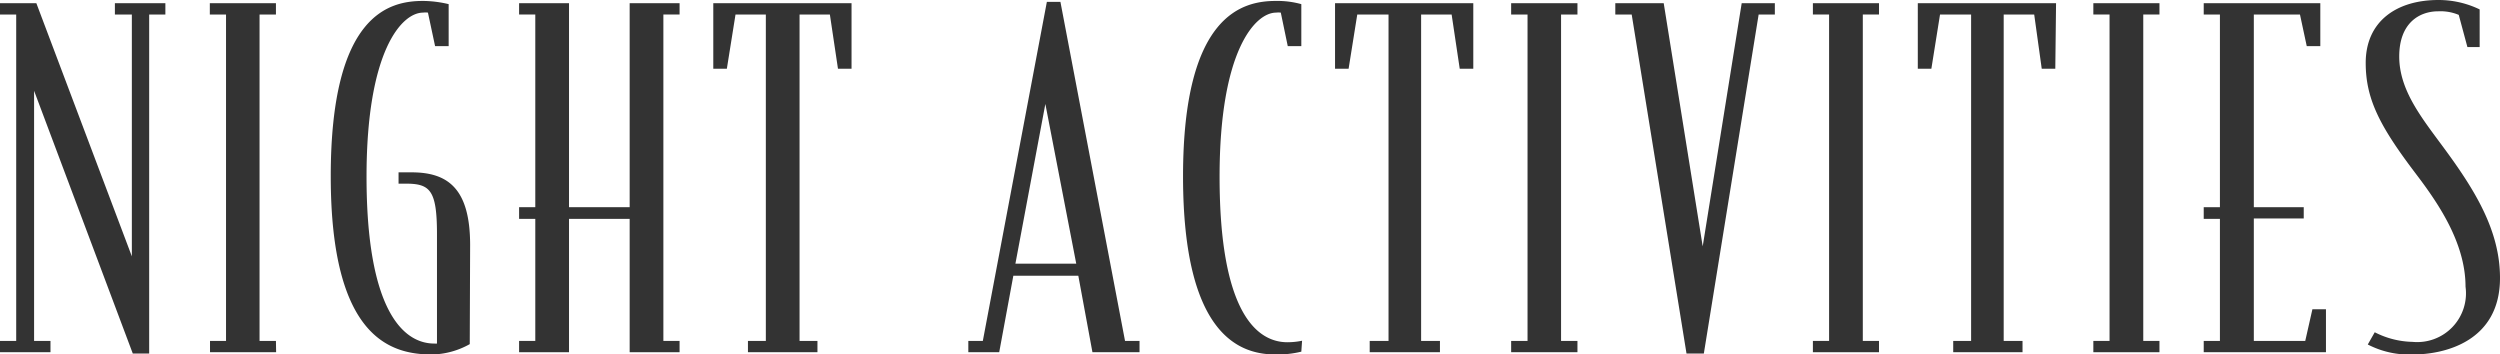
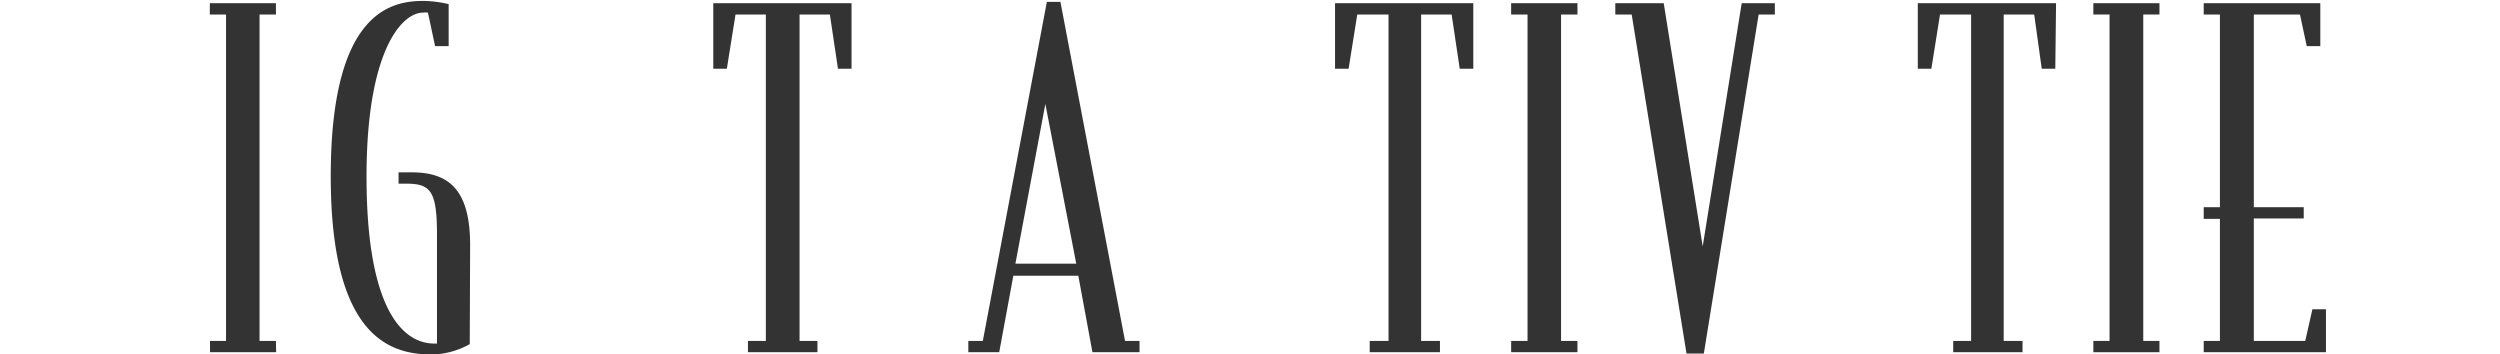
<svg xmlns="http://www.w3.org/2000/svg" viewBox="0 0 132.73 18.82">
  <defs>
    <style>.cls-1{fill:#333;}</style>
  </defs>
  <g id="レイヤー_2" data-name="レイヤー 2">
    <g id="header_footer">
-       <path class="cls-1" d="M8.78.77H7.92v18H7.05L1.81,4.82V18.1h.87v.6H0v-.6H.86V.77H0V.17H1.93L7,13.61V.77H6.1V.17H8.78Z" />
      <path class="cls-1" d="M14.66,18.7H11.15v-.6H12V.77h-.86V.17h3.51v.6h-.87V18.1h.87Z" />
      <path class="cls-1" d="M24.94,18.27a4.25,4.25,0,0,1-2,.55c-2.16,0-5.38-.84-5.38-9.46S20.68.05,22.46.05a6,6,0,0,1,1.36.17V2.45H23.1L22.72.67a1,1,0,0,0-.26,0c-1.12,0-3,2-3,8.71,0,6.94,1.87,8.86,3.6,8.86a1.06,1.06,0,0,0,.14,0V12.43c0-2.35-.37-2.68-1.67-2.68l-.37,0v-.6s.34,0,.69,0c1.93,0,3.11.86,3.11,3.86Z" />
-       <path class="cls-1" d="M36.08,18.7H33.43V11.62H30.21V18.7H27.56v-.6h.86V11.62h-.86V11h.86V.77h-.86V.17h2.65V11h3.22V.17h2.65v.6h-.86V18.1h.86Z" />
      <path class="cls-1" d="M45.21,3.65h-.72L44.06.77H42.45V18.1h.95v.6H39.71v-.6h.95V.77H39.05l-.46,2.88h-.72V.17h7.34Z" />
      <path class="cls-1" d="M60.5,18.7H58l-.75-4.06H53.8l-.75,4.06H51.41v-.6h.77l3.4-18h.72l3.43,18h.77ZM57.14,14,55.5,5.52,53.91,14Z" />
-       <path class="cls-1" d="M69.09,18.67a5.34,5.34,0,0,1-1.35.15c-1.79,0-4.93-.84-4.93-9.46S66,.05,67.74.05a4.75,4.75,0,0,1,1.35.17V2.45h-.72L68,.67a1.06,1.06,0,0,0-.25,0c-1.1,0-3,2-3,8.71,0,7.25,2,8.79,3.6,8.79a3.89,3.89,0,0,0,.78-.08Z" />
      <path class="cls-1" d="M78.22,3.65H77.5L77.07.77H75.45V18.1h1v.6H72.72v-.6h1V.77H72.06L71.6,3.65h-.72V.17h7.34Z" />
      <path class="cls-1" d="M83.75,18.7H80.23v-.6h.87V.77h-.87V.17h3.52v.6h-.87V18.1h.87Z" />
      <path class="cls-1" d="M94.23.77h-.86l-2.91,18h-.92L86.63.77h-.87V.17h2.57L90.4,13.08,92.47.17h1.76Z" />
-       <path class="cls-1" d="M99.76,18.7H96.25v-.6h.86V.77h-.86V.17h3.51v.6H98.9V18.1h.86Z" />
      <path class="cls-1" d="M109.12,3.65h-.72L108,.77h-1.62V18.1h1v.6h-3.68v-.6h.95V.77H103l-.46,2.88h-.72V.17h7.34Z" />
      <path class="cls-1" d="M114.65,18.7h-3.51v-.6H112V.77h-.86V.17h3.51v.6h-.86V18.1h.86Z" />
      <path class="cls-1" d="M123.49,18.7H117v-.6h.86V11.62H117V11h.86V.77H117V.17h6.19V2.45h-.72L122.11.77h-2.45V11h2.65v.6h-2.65V18.1h2.73l.38-1.68h.72Z" />
-       <path class="cls-1" d="M132.73,14.76c0,3.36-2.93,4.06-4.63,4.06a4.78,4.78,0,0,1-2.39-.53l.37-.65a4.58,4.58,0,0,0,2,.51,2.59,2.59,0,0,0,2.82-2.93c0-2.38-1.53-4.54-2.68-6.05-1.87-2.47-2.62-3.91-2.62-5.83,0-2.21,1.64-3.34,3.86-3.34a5,5,0,0,1,2.19.5v2H131L130.54.79A2.51,2.51,0,0,0,129.45.6c-1,0-2.07.62-2.07,2.4s1.18,3.24,2.33,4.8C131.38,10.06,132.73,12.22,132.73,14.76Z" />
    </g>
  </g>
</svg>